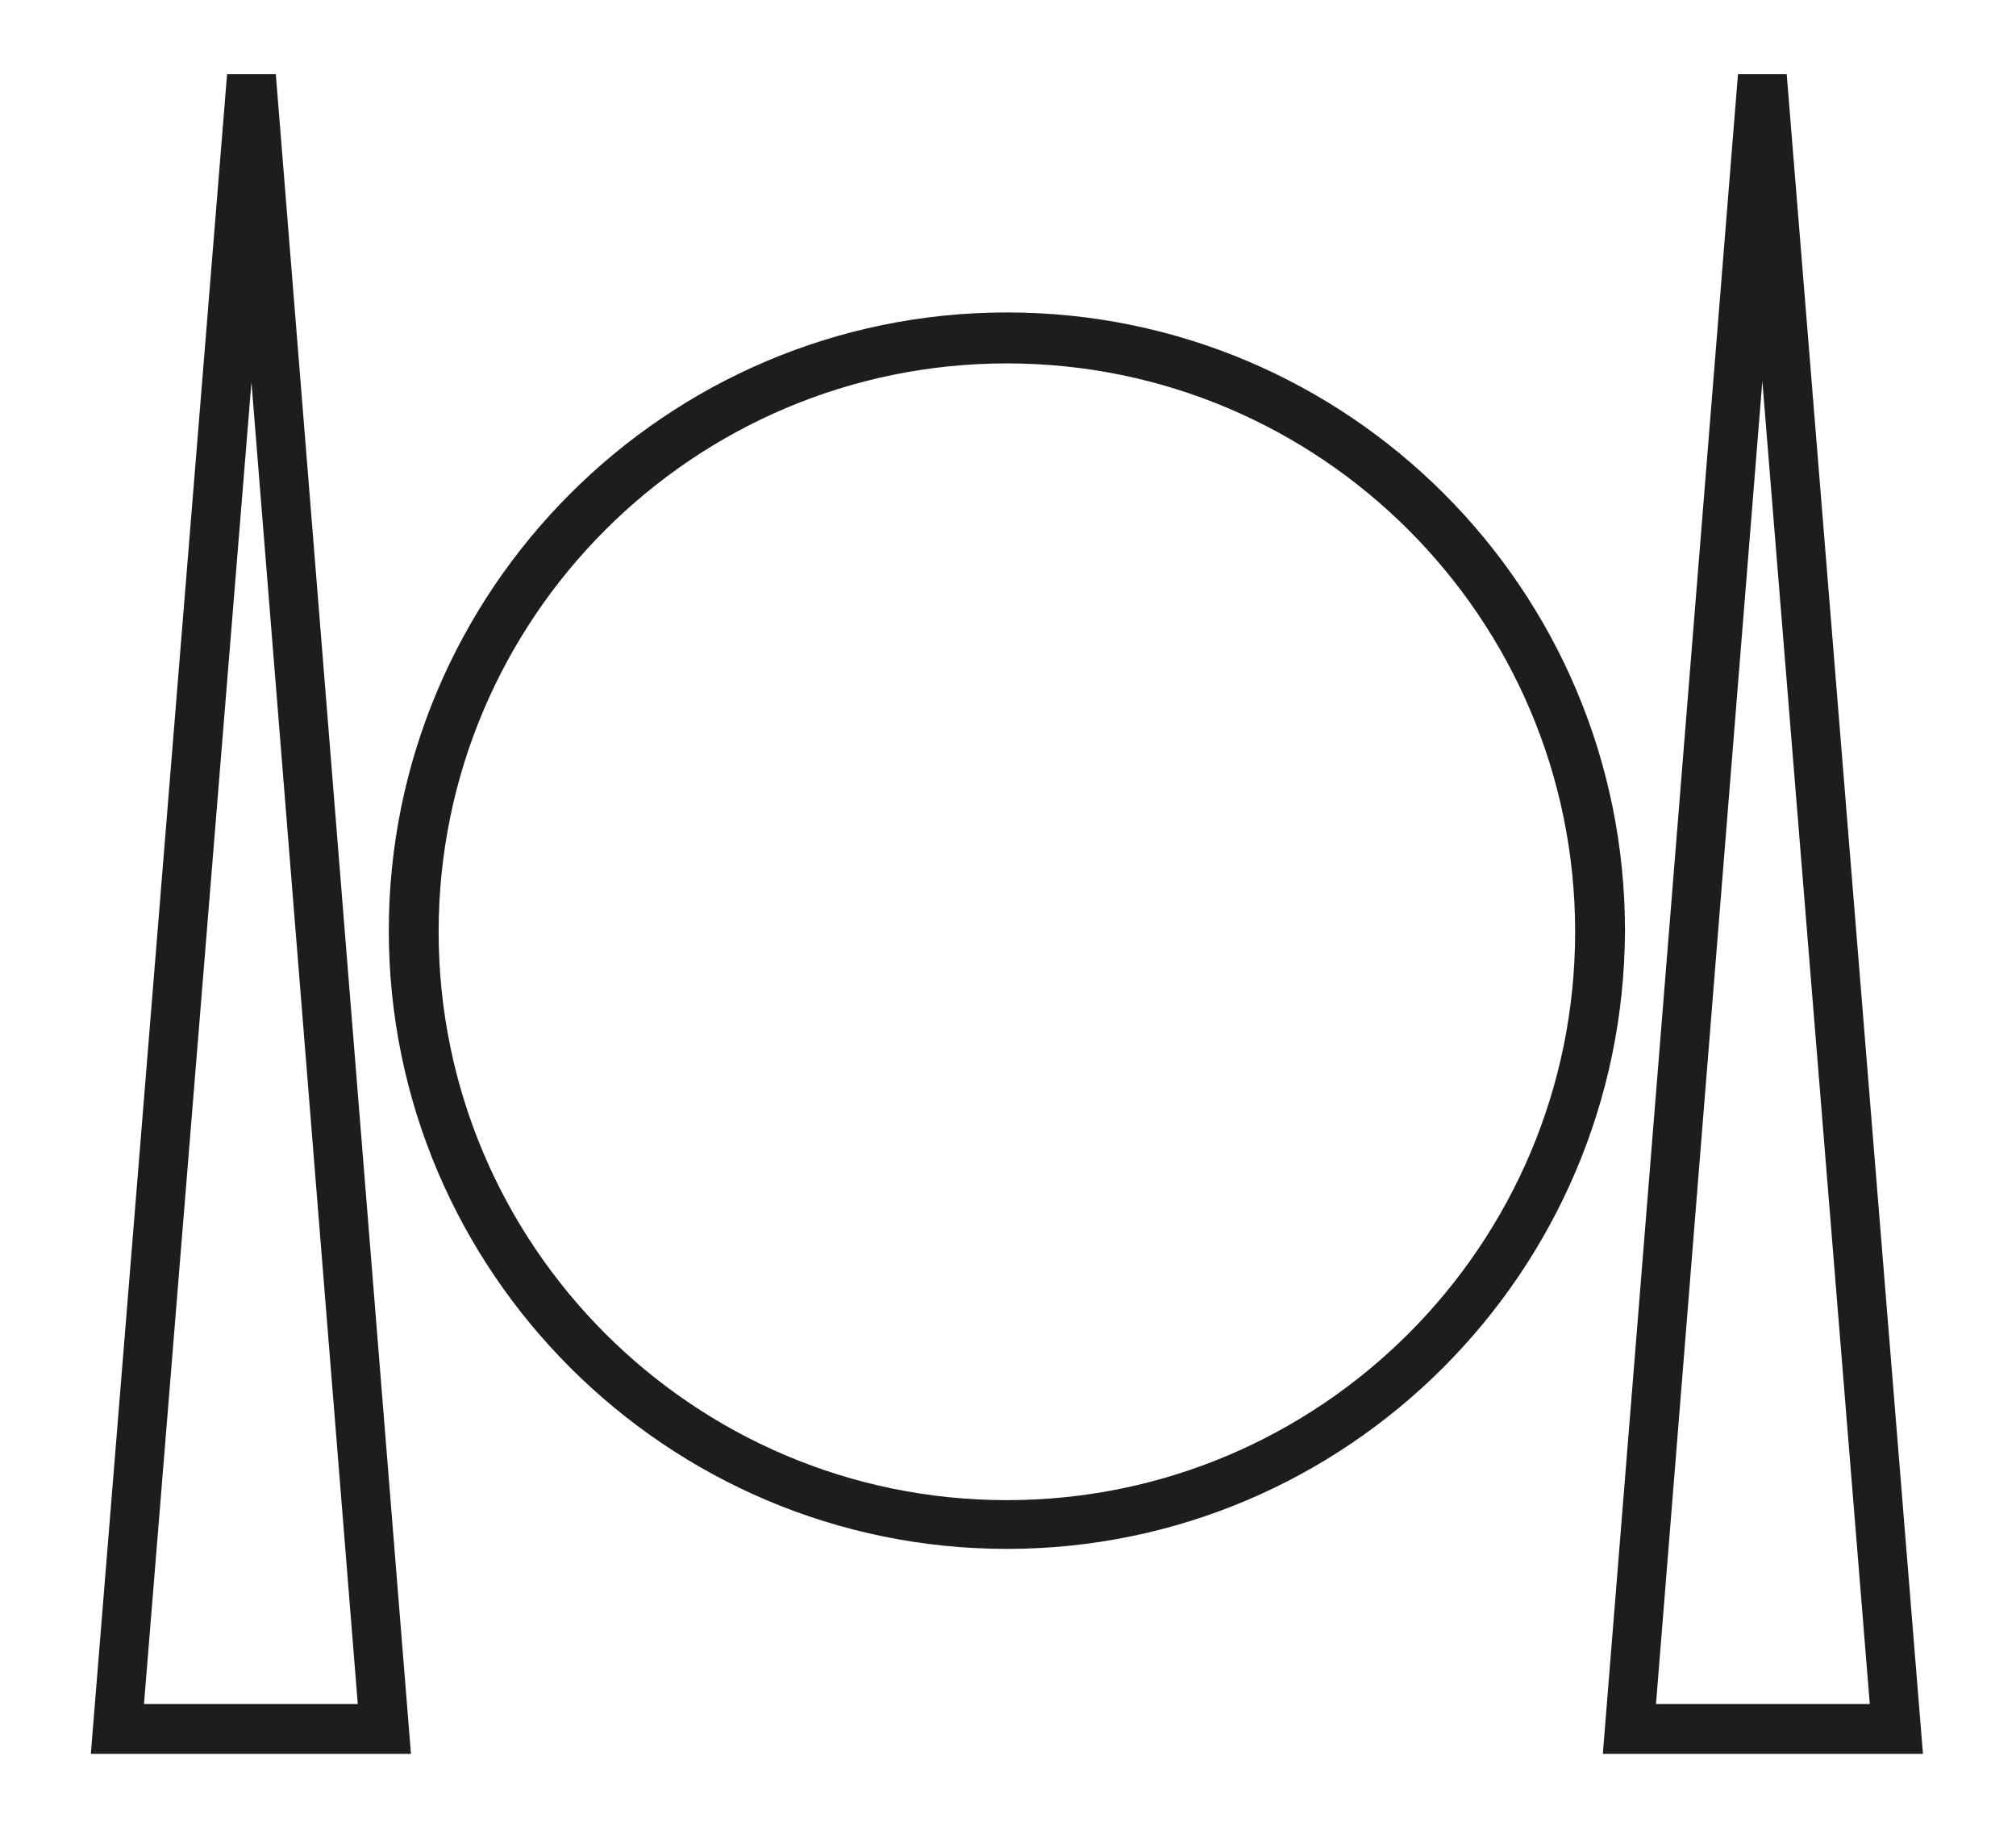
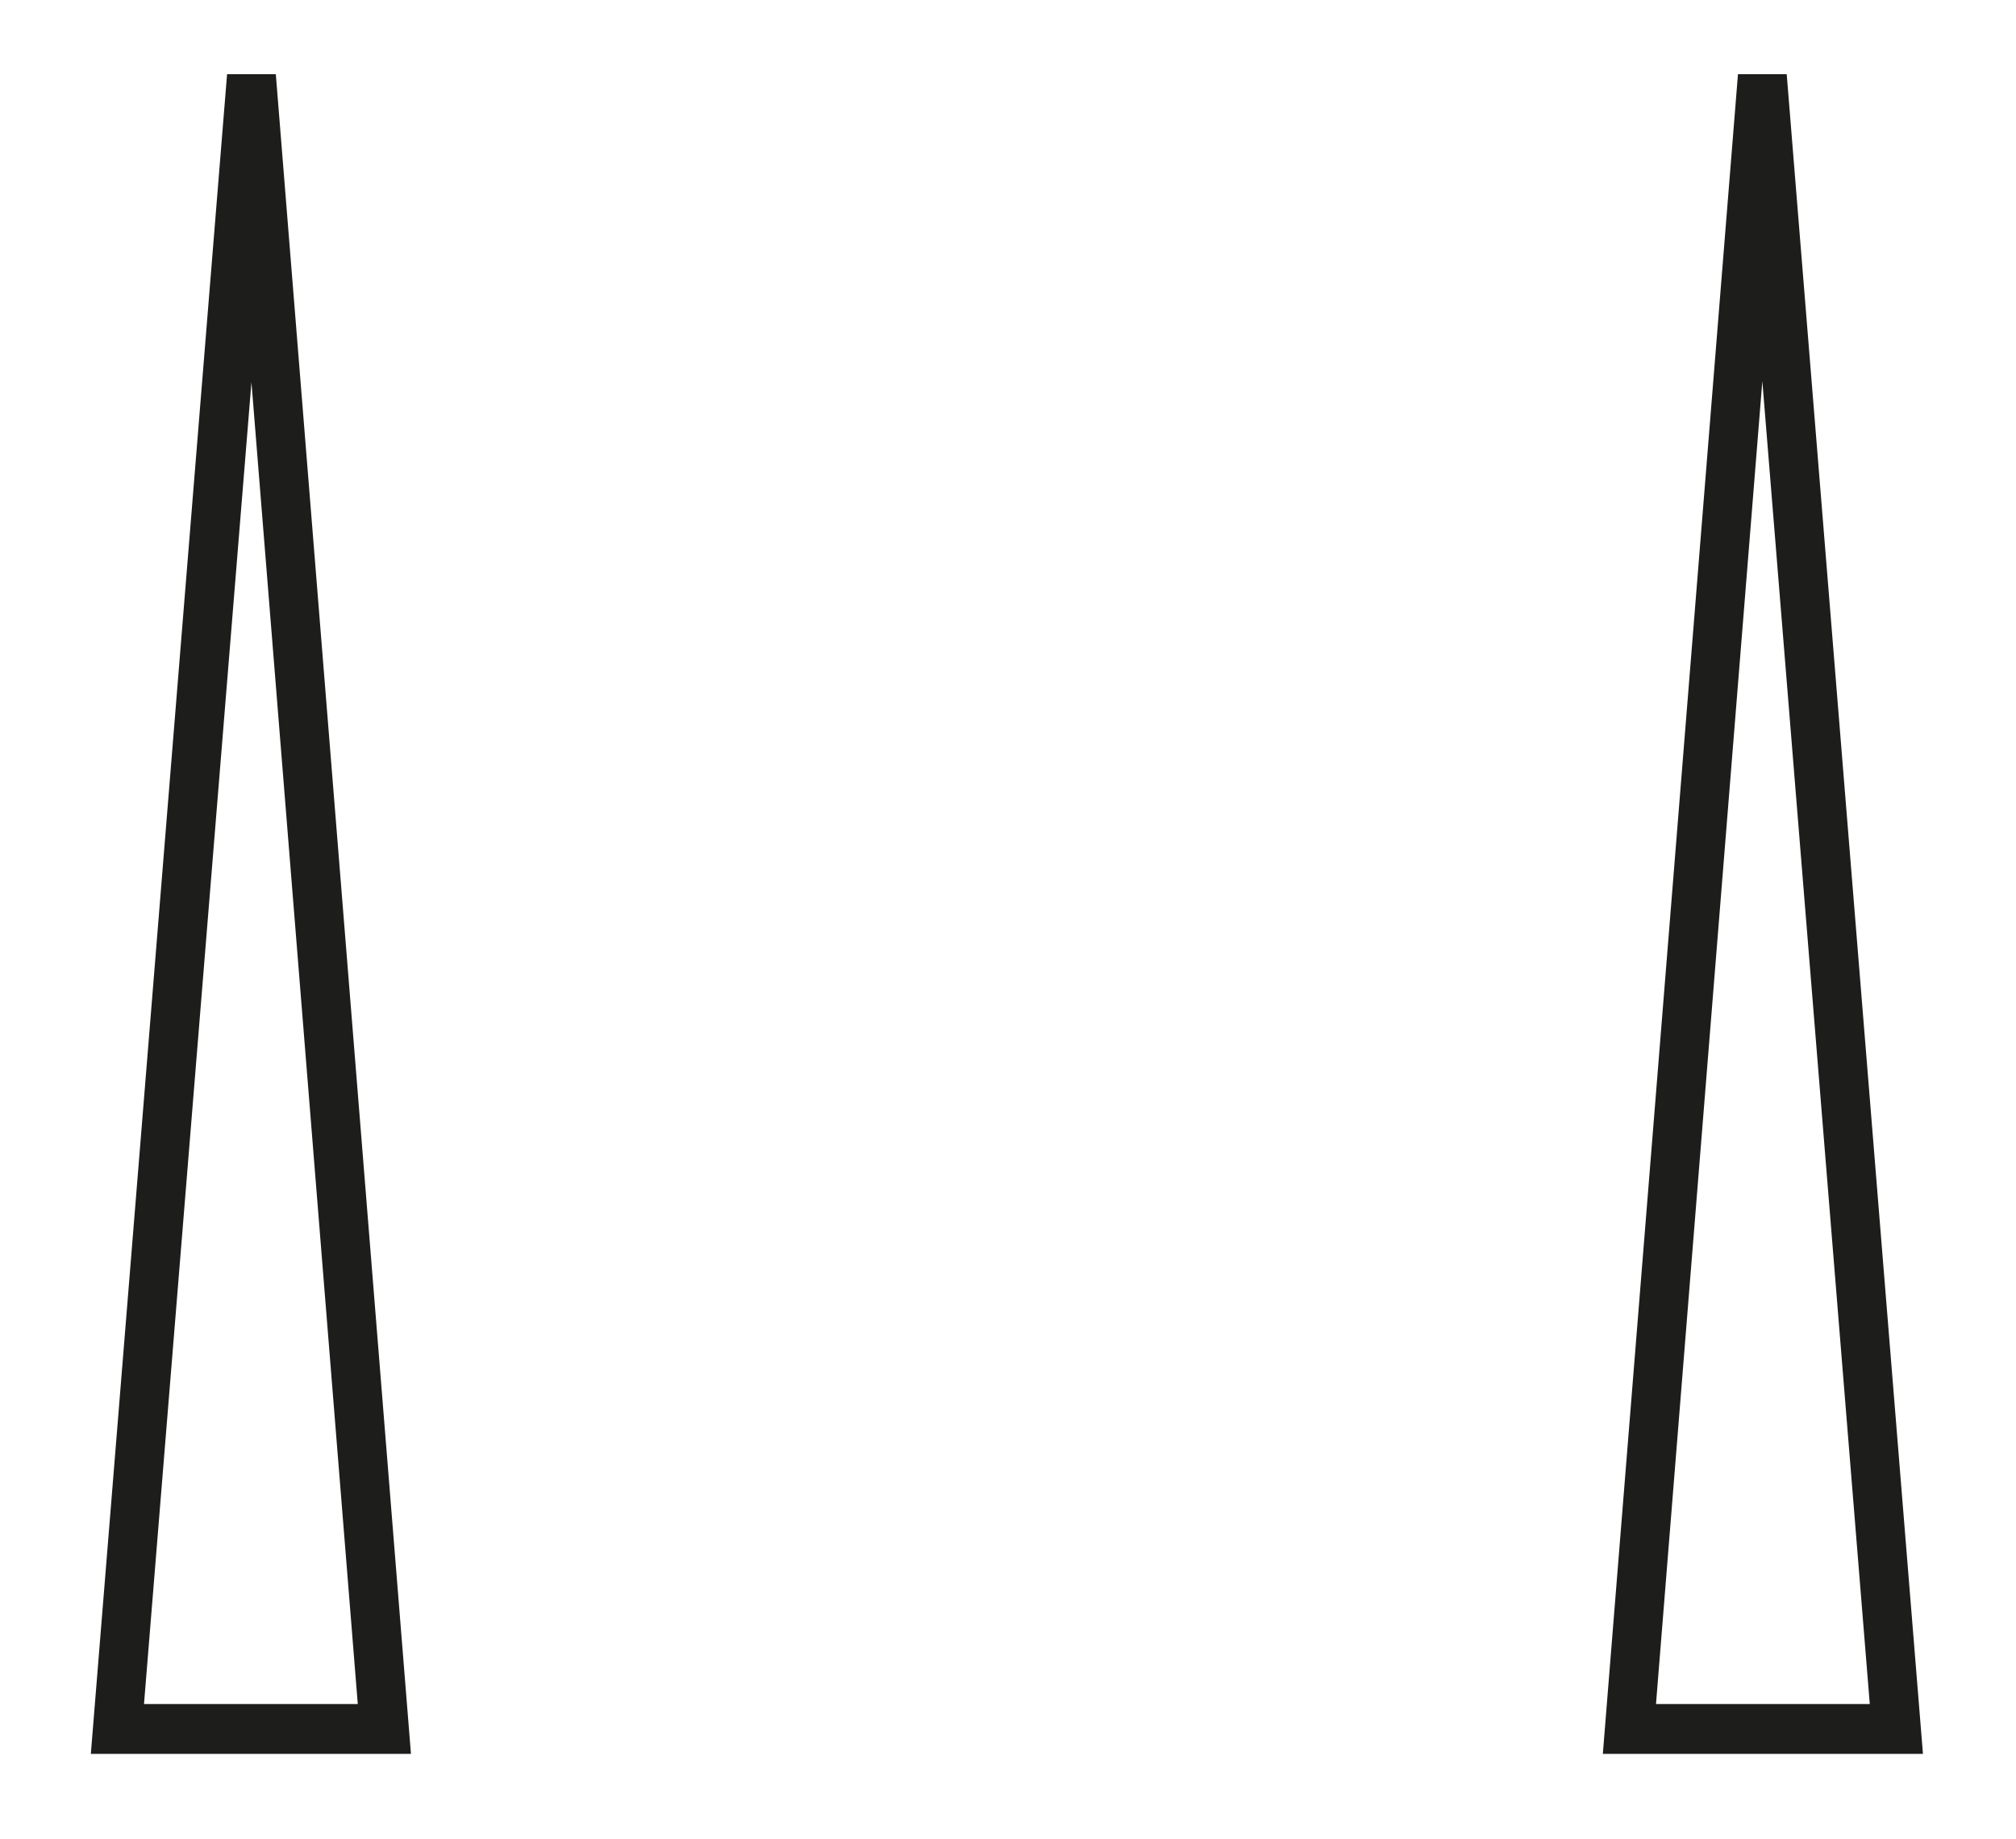
<svg xmlns="http://www.w3.org/2000/svg" version="1.1" id="Ebene_1" x="0px" y="0px" viewBox="0 0 182 166" style="enable-background:new 0 0 182 166;" xml:space="preserve">
  <style type="text/css">
	.st0{fill:#1D1E1C;}
</style>
  <g>
    <g>
-       <path class="st0" d="M90.9,139.8c-30.7,0-55.8-25-55.8-55.8c0-30.7,25-55.8,55.8-55.8s55.8,25,55.8,55.8    C146.6,114.8,121.6,139.8,90.9,139.8z M90.9,32.8c-28.3,0-51.3,23-51.3,51.3s23,51.3,51.3,51.3s51.3-23,51.3-51.3    S119.2,32.8,90.9,32.8z" />
-     </g>
+       </g>
    <g>
-       <path class="st0" d="M173.6,158.3h-28.9L156.9,6.7h4.4L173.6,158.3z M149.5,153.8h19.3l-9.7-119.4L149.5,153.8z" />
+       <path class="st0" d="M173.6,158.3h-28.9L156.9,6.7h4.4z M149.5,153.8h19.3l-9.7-119.4L149.5,153.8z" />
    </g>
    <g>
      <path class="st0" d="M37.1,158.3H8.2L20.5,6.7h4.4L37.1,158.3z M13,153.8h19.3L22.7,34.5L13,153.8z" />
    </g>
  </g>
</svg>